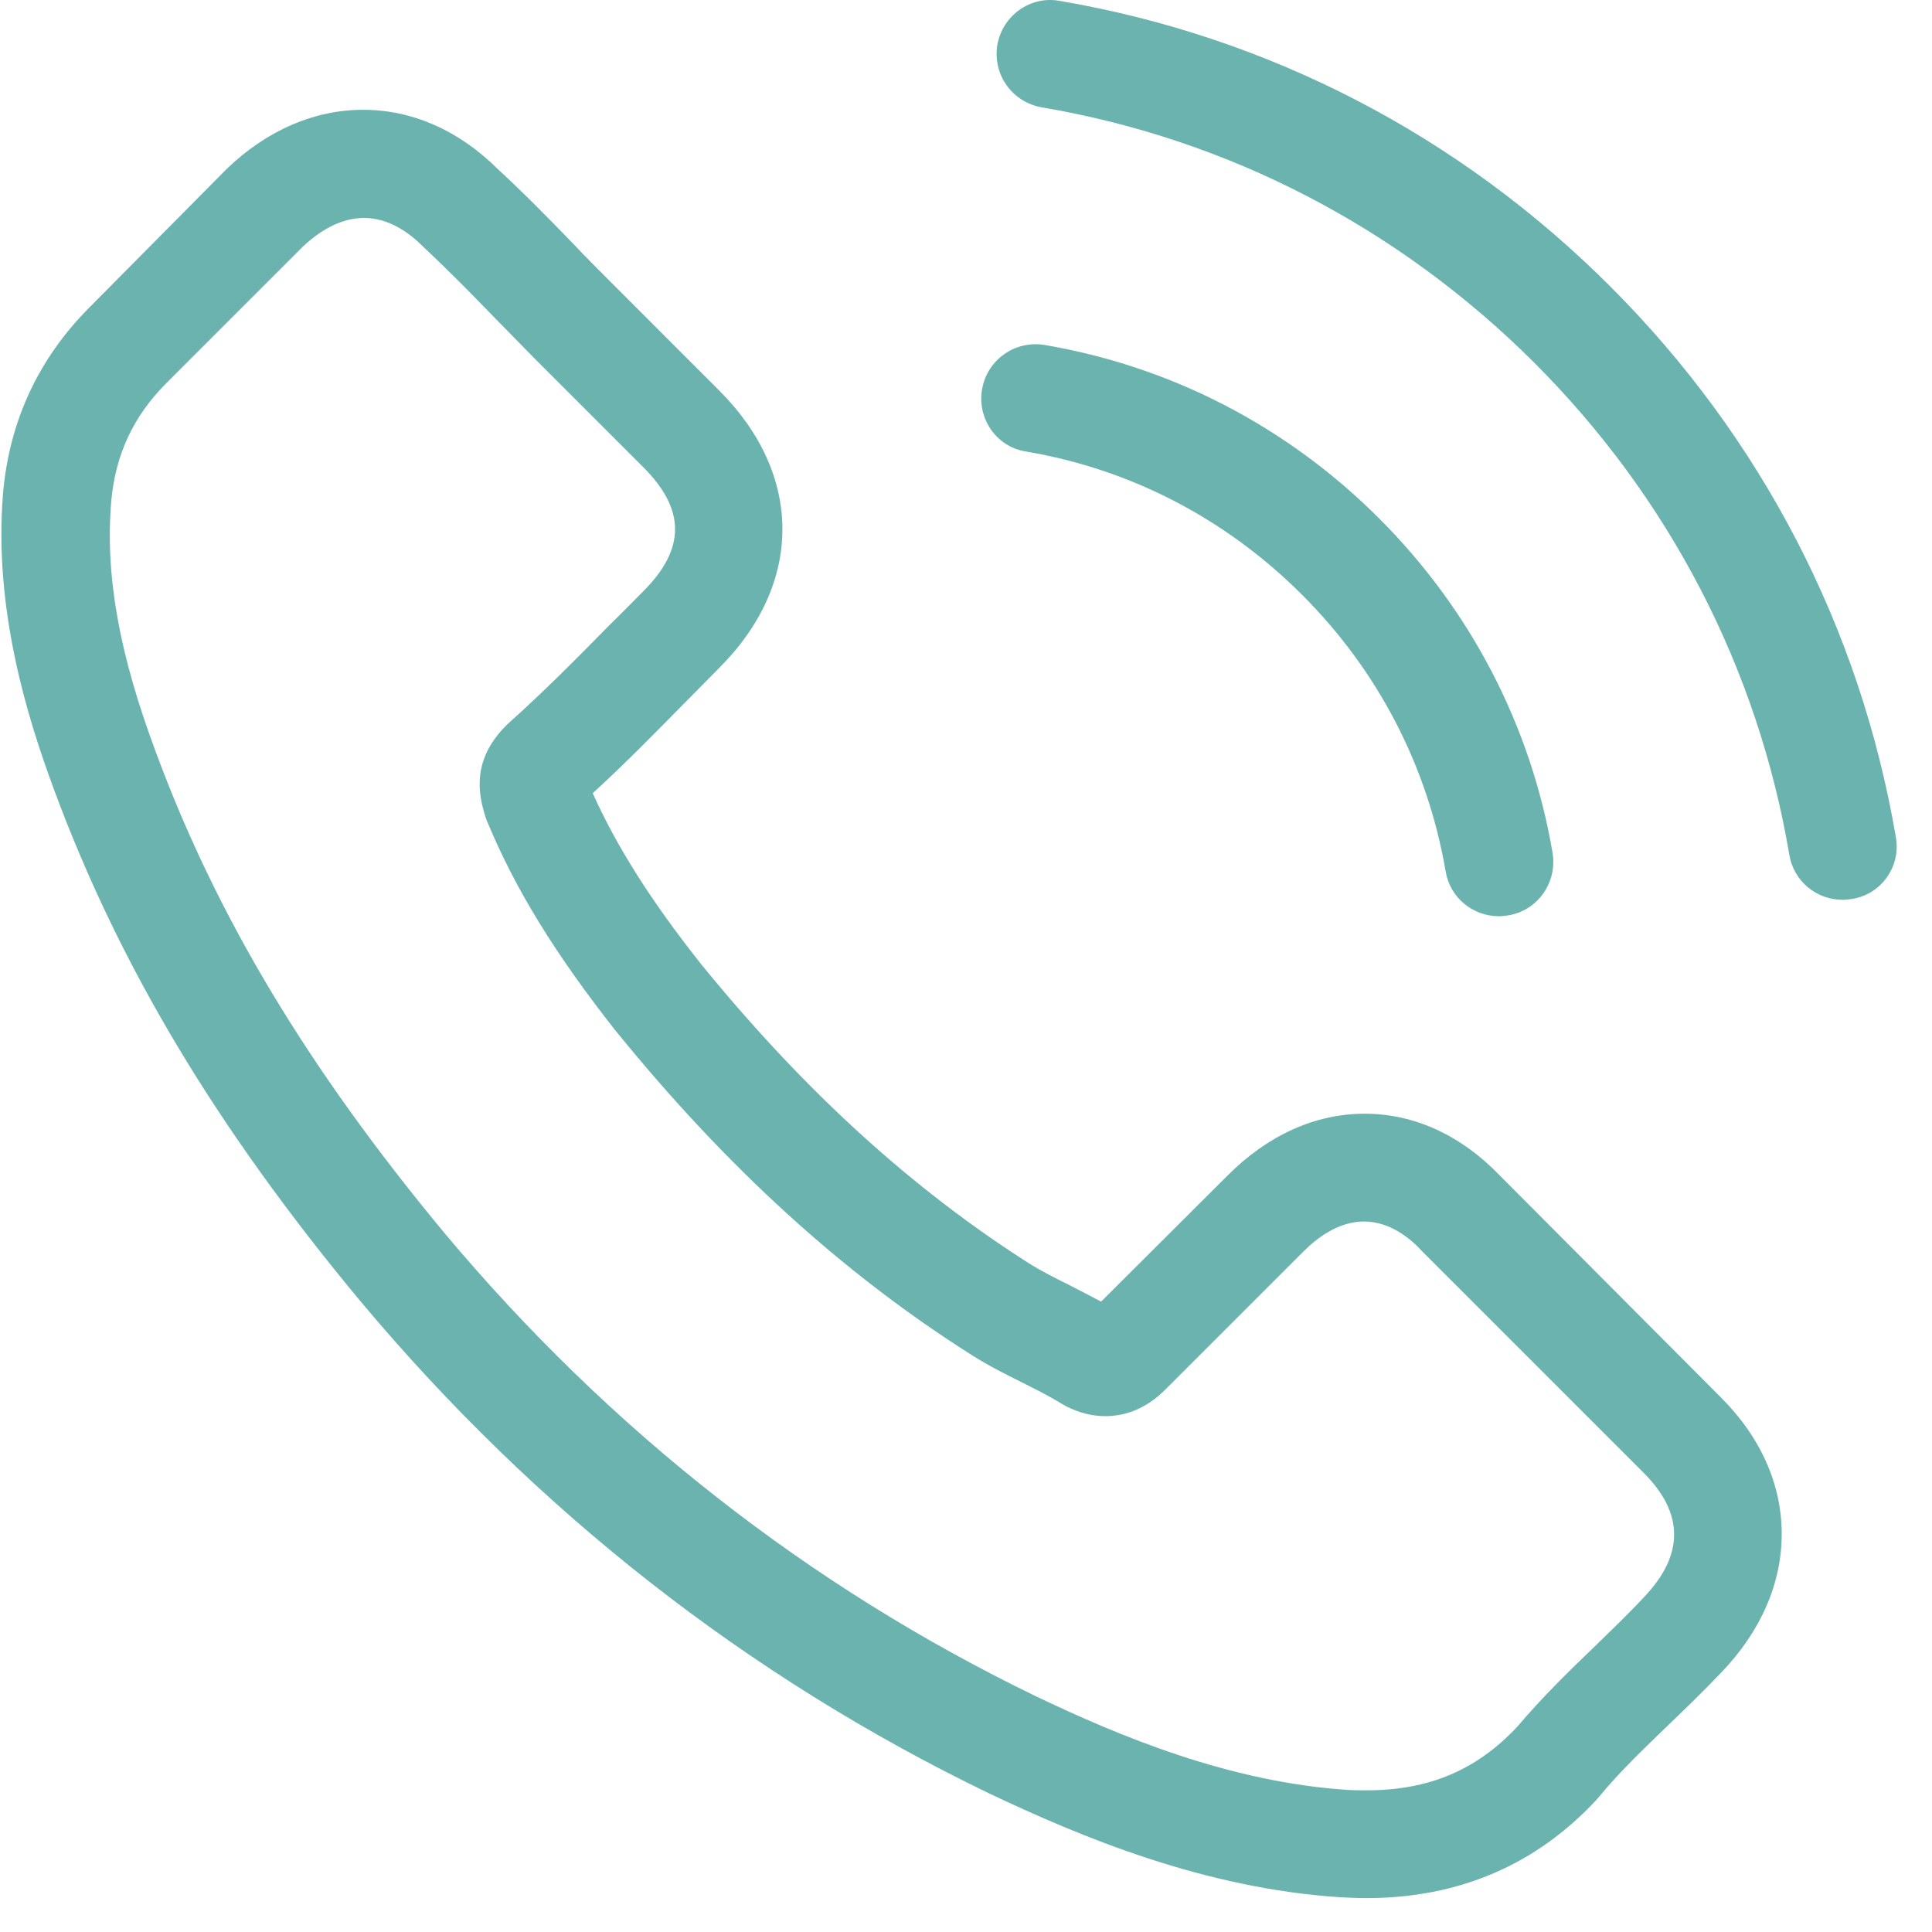
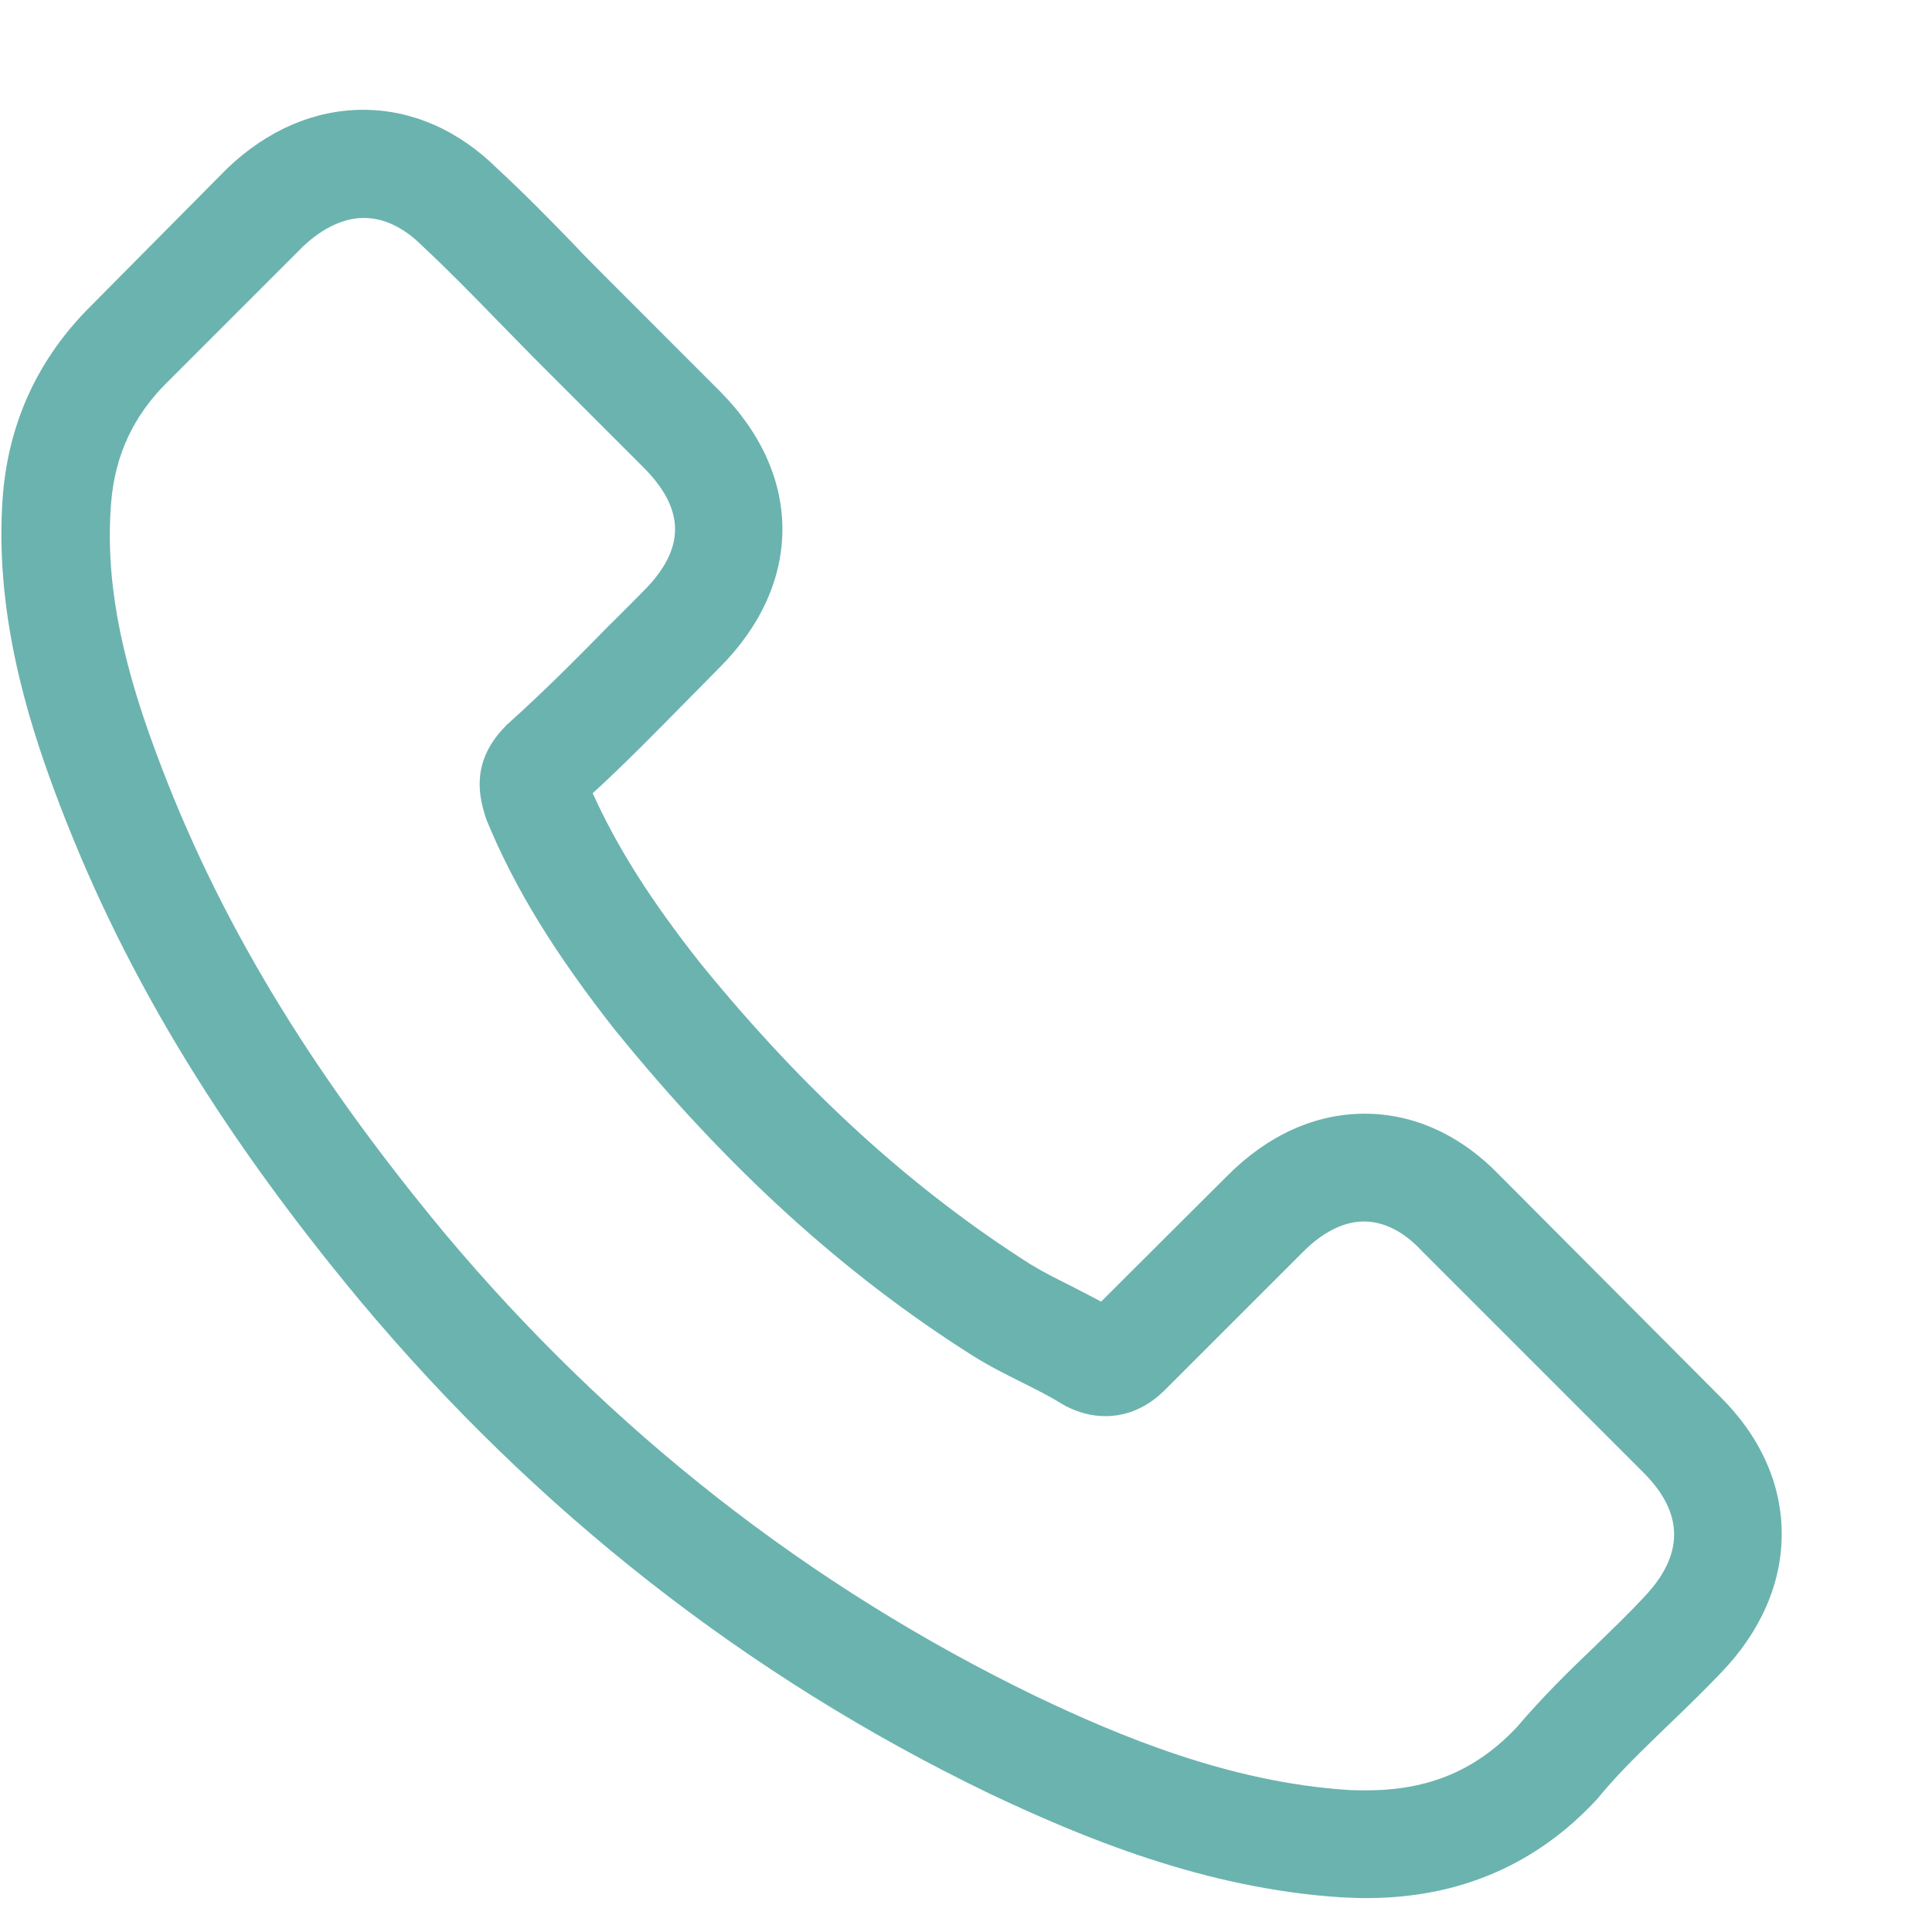
<svg xmlns="http://www.w3.org/2000/svg" width="42" height="42" viewBox="0 0 42 42" fill="none">
  <path fill-rule="evenodd" clip-rule="evenodd" d="M32.611 25.561C31.766 24.681 30.747 24.211 29.667 24.211C28.596 24.211 27.568 24.673 26.689 25.552L23.937 28.296C23.71 28.174 23.484 28.06 23.266 27.947C22.953 27.791 22.657 27.642 22.404 27.486C19.826 25.848 17.484 23.715 15.237 20.954C14.148 19.578 13.416 18.42 12.885 17.244C13.599 16.591 14.261 15.912 14.906 15.258C15.15 15.015 15.393 14.762 15.637 14.518C17.466 12.689 17.466 10.32 15.637 8.492L13.26 6.114C12.99 5.844 12.711 5.565 12.45 5.287C11.927 4.747 11.379 4.189 10.813 3.667C9.968 2.831 8.958 2.387 7.895 2.387C6.833 2.387 5.805 2.831 4.934 3.667C4.925 3.676 4.925 3.676 4.917 3.684L1.956 6.671C0.841 7.786 0.205 9.145 0.066 10.721C-0.143 13.264 0.606 15.633 1.181 17.183C2.591 20.989 4.699 24.516 7.843 28.296C11.657 32.85 16.247 36.447 21.49 38.981C23.493 39.931 26.166 41.054 29.154 41.246C29.336 41.254 29.528 41.263 29.702 41.263C31.714 41.263 33.403 40.54 34.727 39.103C34.736 39.086 34.753 39.077 34.762 39.06C35.215 38.511 35.737 38.015 36.286 37.483C36.66 37.126 37.044 36.752 37.418 36.36C38.28 35.463 38.733 34.418 38.733 33.347C38.733 32.267 38.272 31.23 37.392 30.36L32.611 25.561ZM35.729 34.731C35.72 34.731 35.72 34.74 35.729 34.731C35.389 35.097 35.041 35.428 34.666 35.794C34.1 36.334 33.525 36.9 32.985 37.536C32.106 38.476 31.069 38.92 29.711 38.92C29.58 38.92 29.441 38.92 29.31 38.912C26.724 38.746 24.32 37.736 22.517 36.874C17.588 34.488 13.26 31.1 9.663 26.806C6.693 23.227 4.708 19.918 3.393 16.364C2.583 14.196 2.287 12.506 2.417 10.913C2.504 9.894 2.896 9.049 3.619 8.326L6.589 5.356C7.016 4.956 7.468 4.738 7.913 4.738C8.461 4.738 8.905 5.069 9.184 5.348C9.193 5.356 9.201 5.365 9.21 5.374C9.741 5.87 10.246 6.384 10.778 6.933C11.048 7.211 11.326 7.49 11.605 7.777L13.983 10.155C14.906 11.078 14.906 11.932 13.983 12.855C13.73 13.107 13.486 13.36 13.234 13.604C12.502 14.353 11.805 15.049 11.048 15.729C11.03 15.746 11.013 15.755 11.004 15.772C10.255 16.521 10.395 17.253 10.551 17.749C10.56 17.775 10.569 17.801 10.578 17.828C11.196 19.326 12.067 20.736 13.39 22.417L13.399 22.426C15.803 25.387 18.337 27.695 21.133 29.463C21.49 29.689 21.855 29.872 22.204 30.046C22.517 30.203 22.813 30.351 23.066 30.508C23.101 30.525 23.136 30.551 23.171 30.569C23.467 30.717 23.745 30.786 24.033 30.786C24.756 30.786 25.208 30.334 25.356 30.185L28.335 27.207C28.631 26.911 29.101 26.554 29.65 26.554C30.19 26.554 30.634 26.893 30.904 27.19C30.913 27.198 30.913 27.198 30.921 27.207L35.72 32.006C36.617 32.894 36.617 33.808 35.729 34.731Z" fill="#6BB3AF" />
-   <path fill-rule="evenodd" clip-rule="evenodd" d="M22.3 9.815C24.581 10.199 26.654 11.278 28.309 12.933C29.963 14.588 31.035 16.661 31.427 18.942C31.522 19.517 32.019 19.918 32.585 19.918C32.654 19.918 32.715 19.909 32.785 19.9C33.429 19.796 33.856 19.186 33.752 18.542C33.282 15.781 31.975 13.264 29.981 11.27C27.986 9.275 25.47 7.969 22.709 7.499C22.064 7.394 21.463 7.821 21.35 8.457C21.237 9.093 21.655 9.711 22.3 9.815Z" fill="#6BB3AF" />
-   <path fill-rule="evenodd" clip-rule="evenodd" d="M41.215 18.202C40.44 13.656 38.298 9.519 35.006 6.227C31.714 2.935 27.577 0.793 23.031 0.018C22.395 -0.095 21.794 0.34 21.681 0.976C21.577 1.62 22.003 2.221 22.648 2.334C26.706 3.022 30.407 4.947 33.351 7.882C36.295 10.826 38.211 14.527 38.899 18.585C38.995 19.16 39.491 19.561 40.057 19.561C40.127 19.561 40.188 19.552 40.257 19.543C40.893 19.447 41.328 18.838 41.215 18.202Z" fill="#6BB3AF" />
</svg>